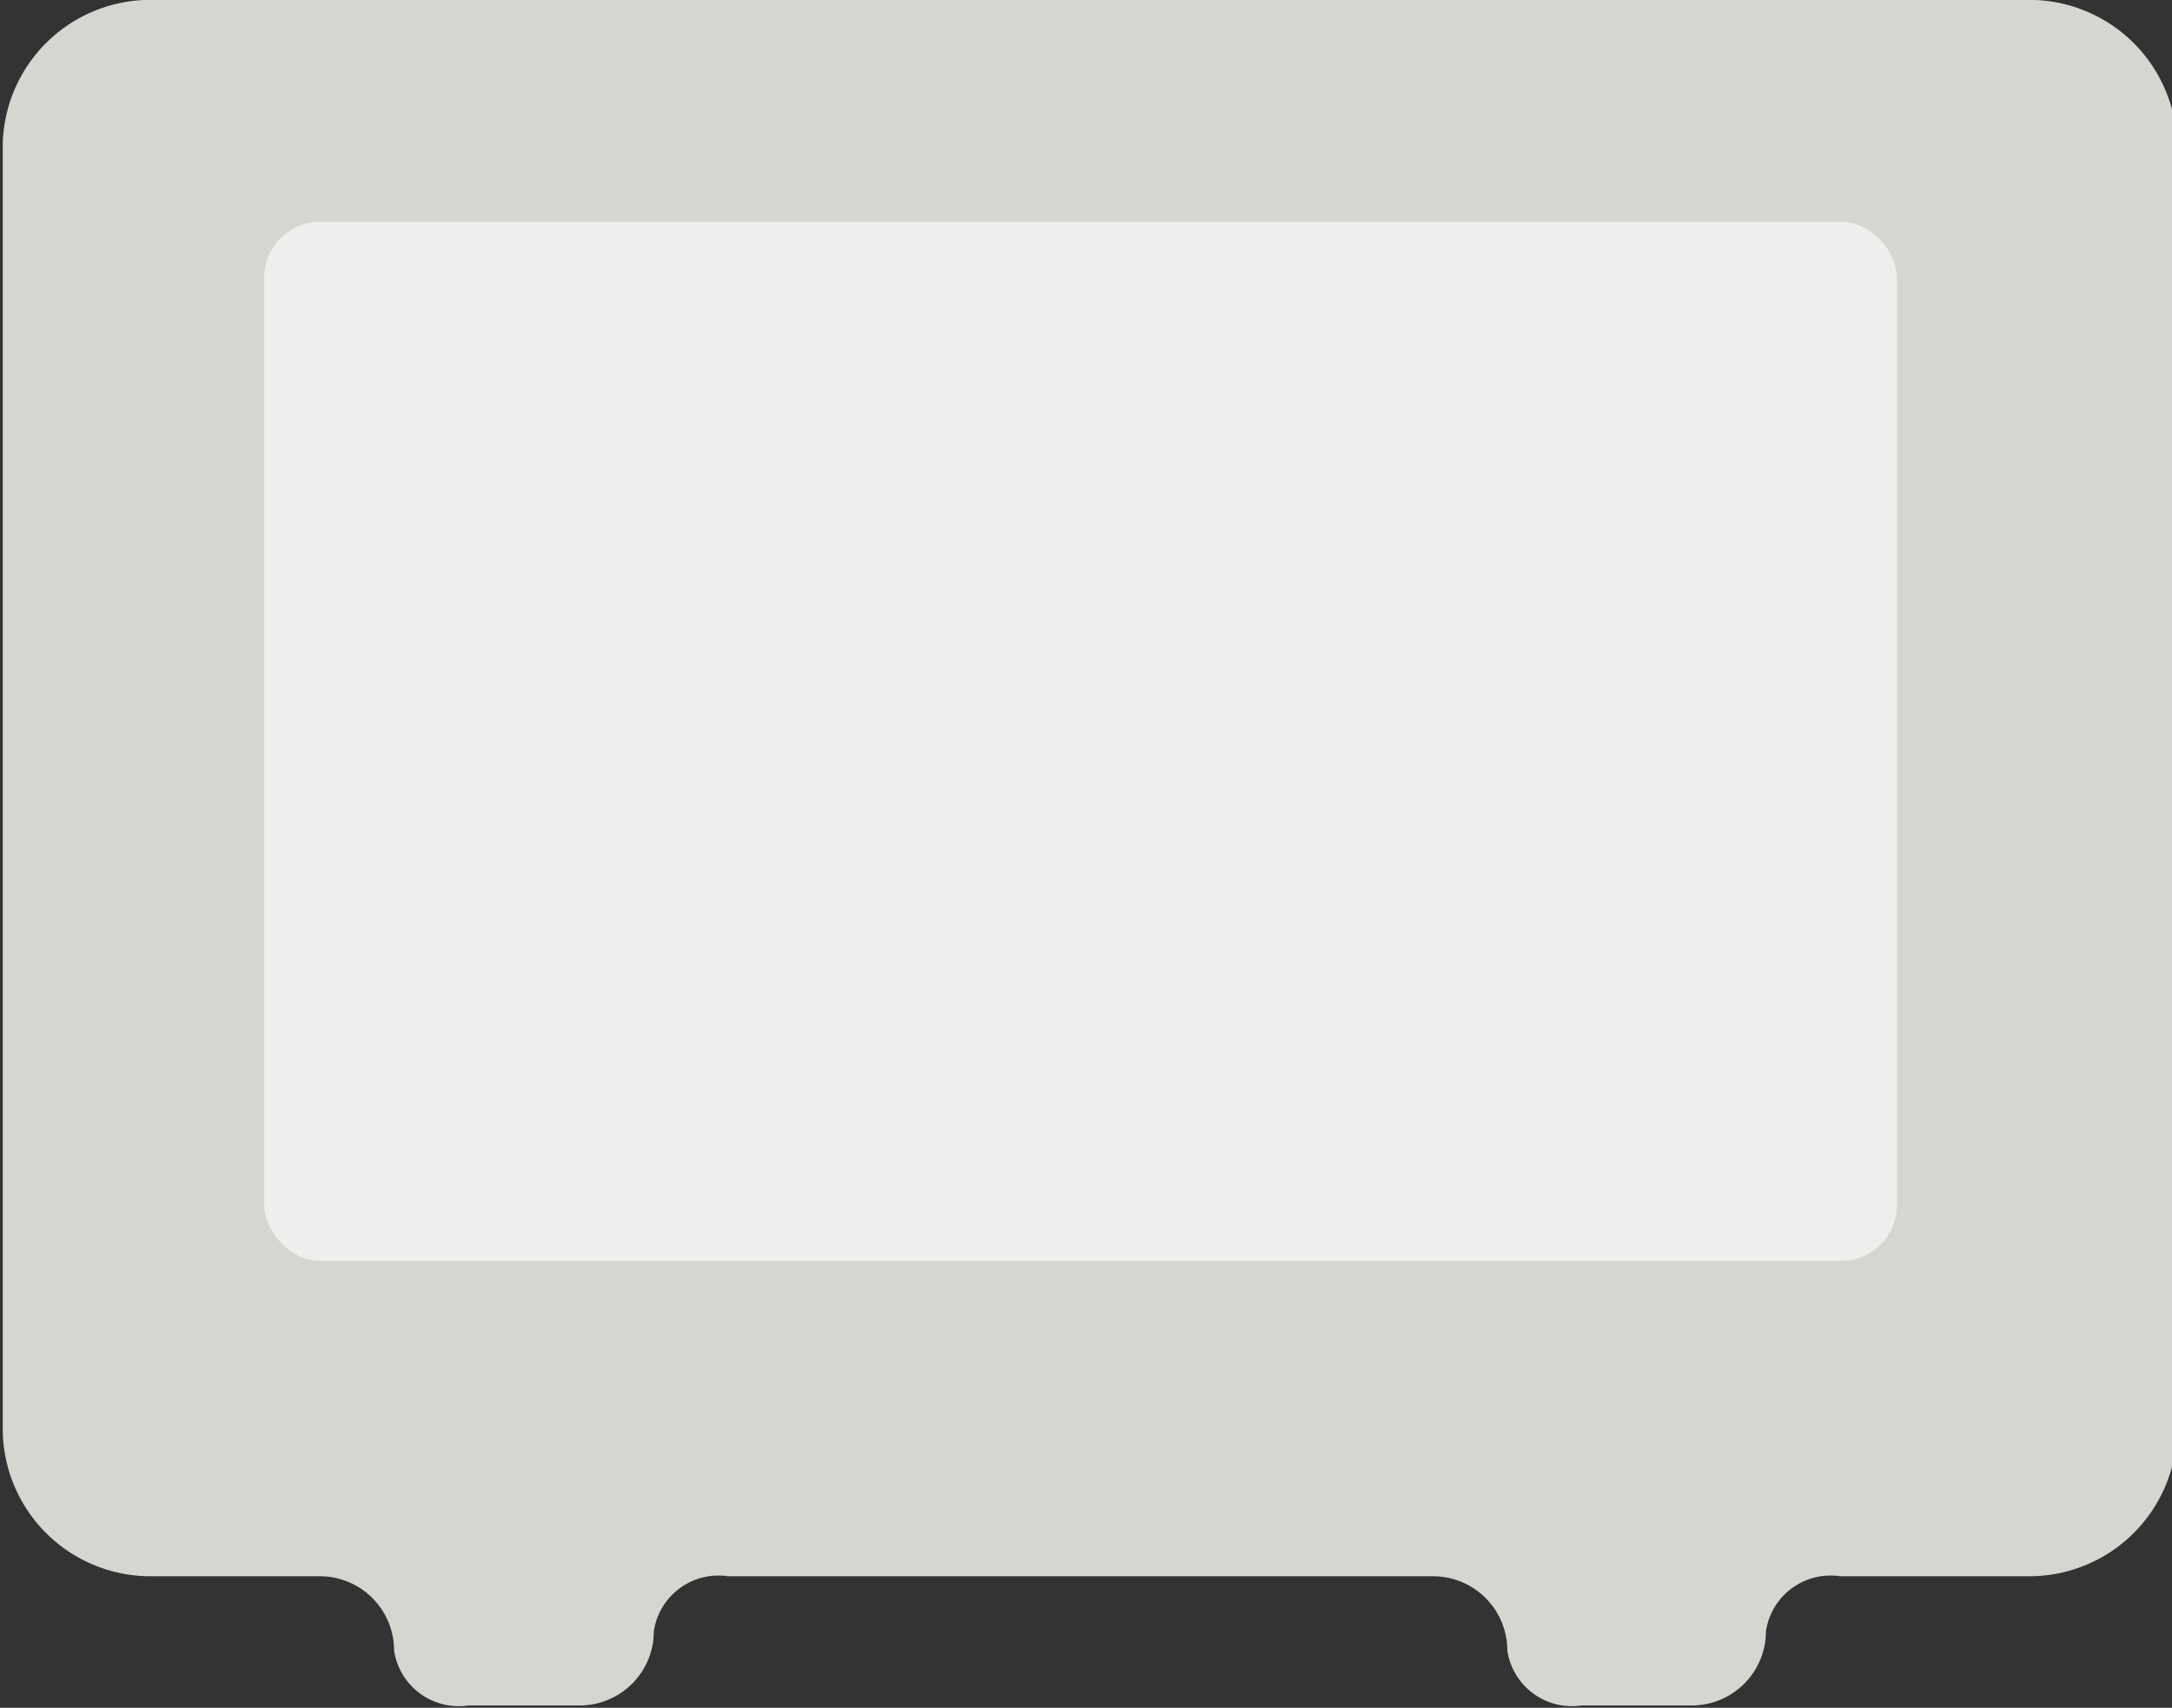
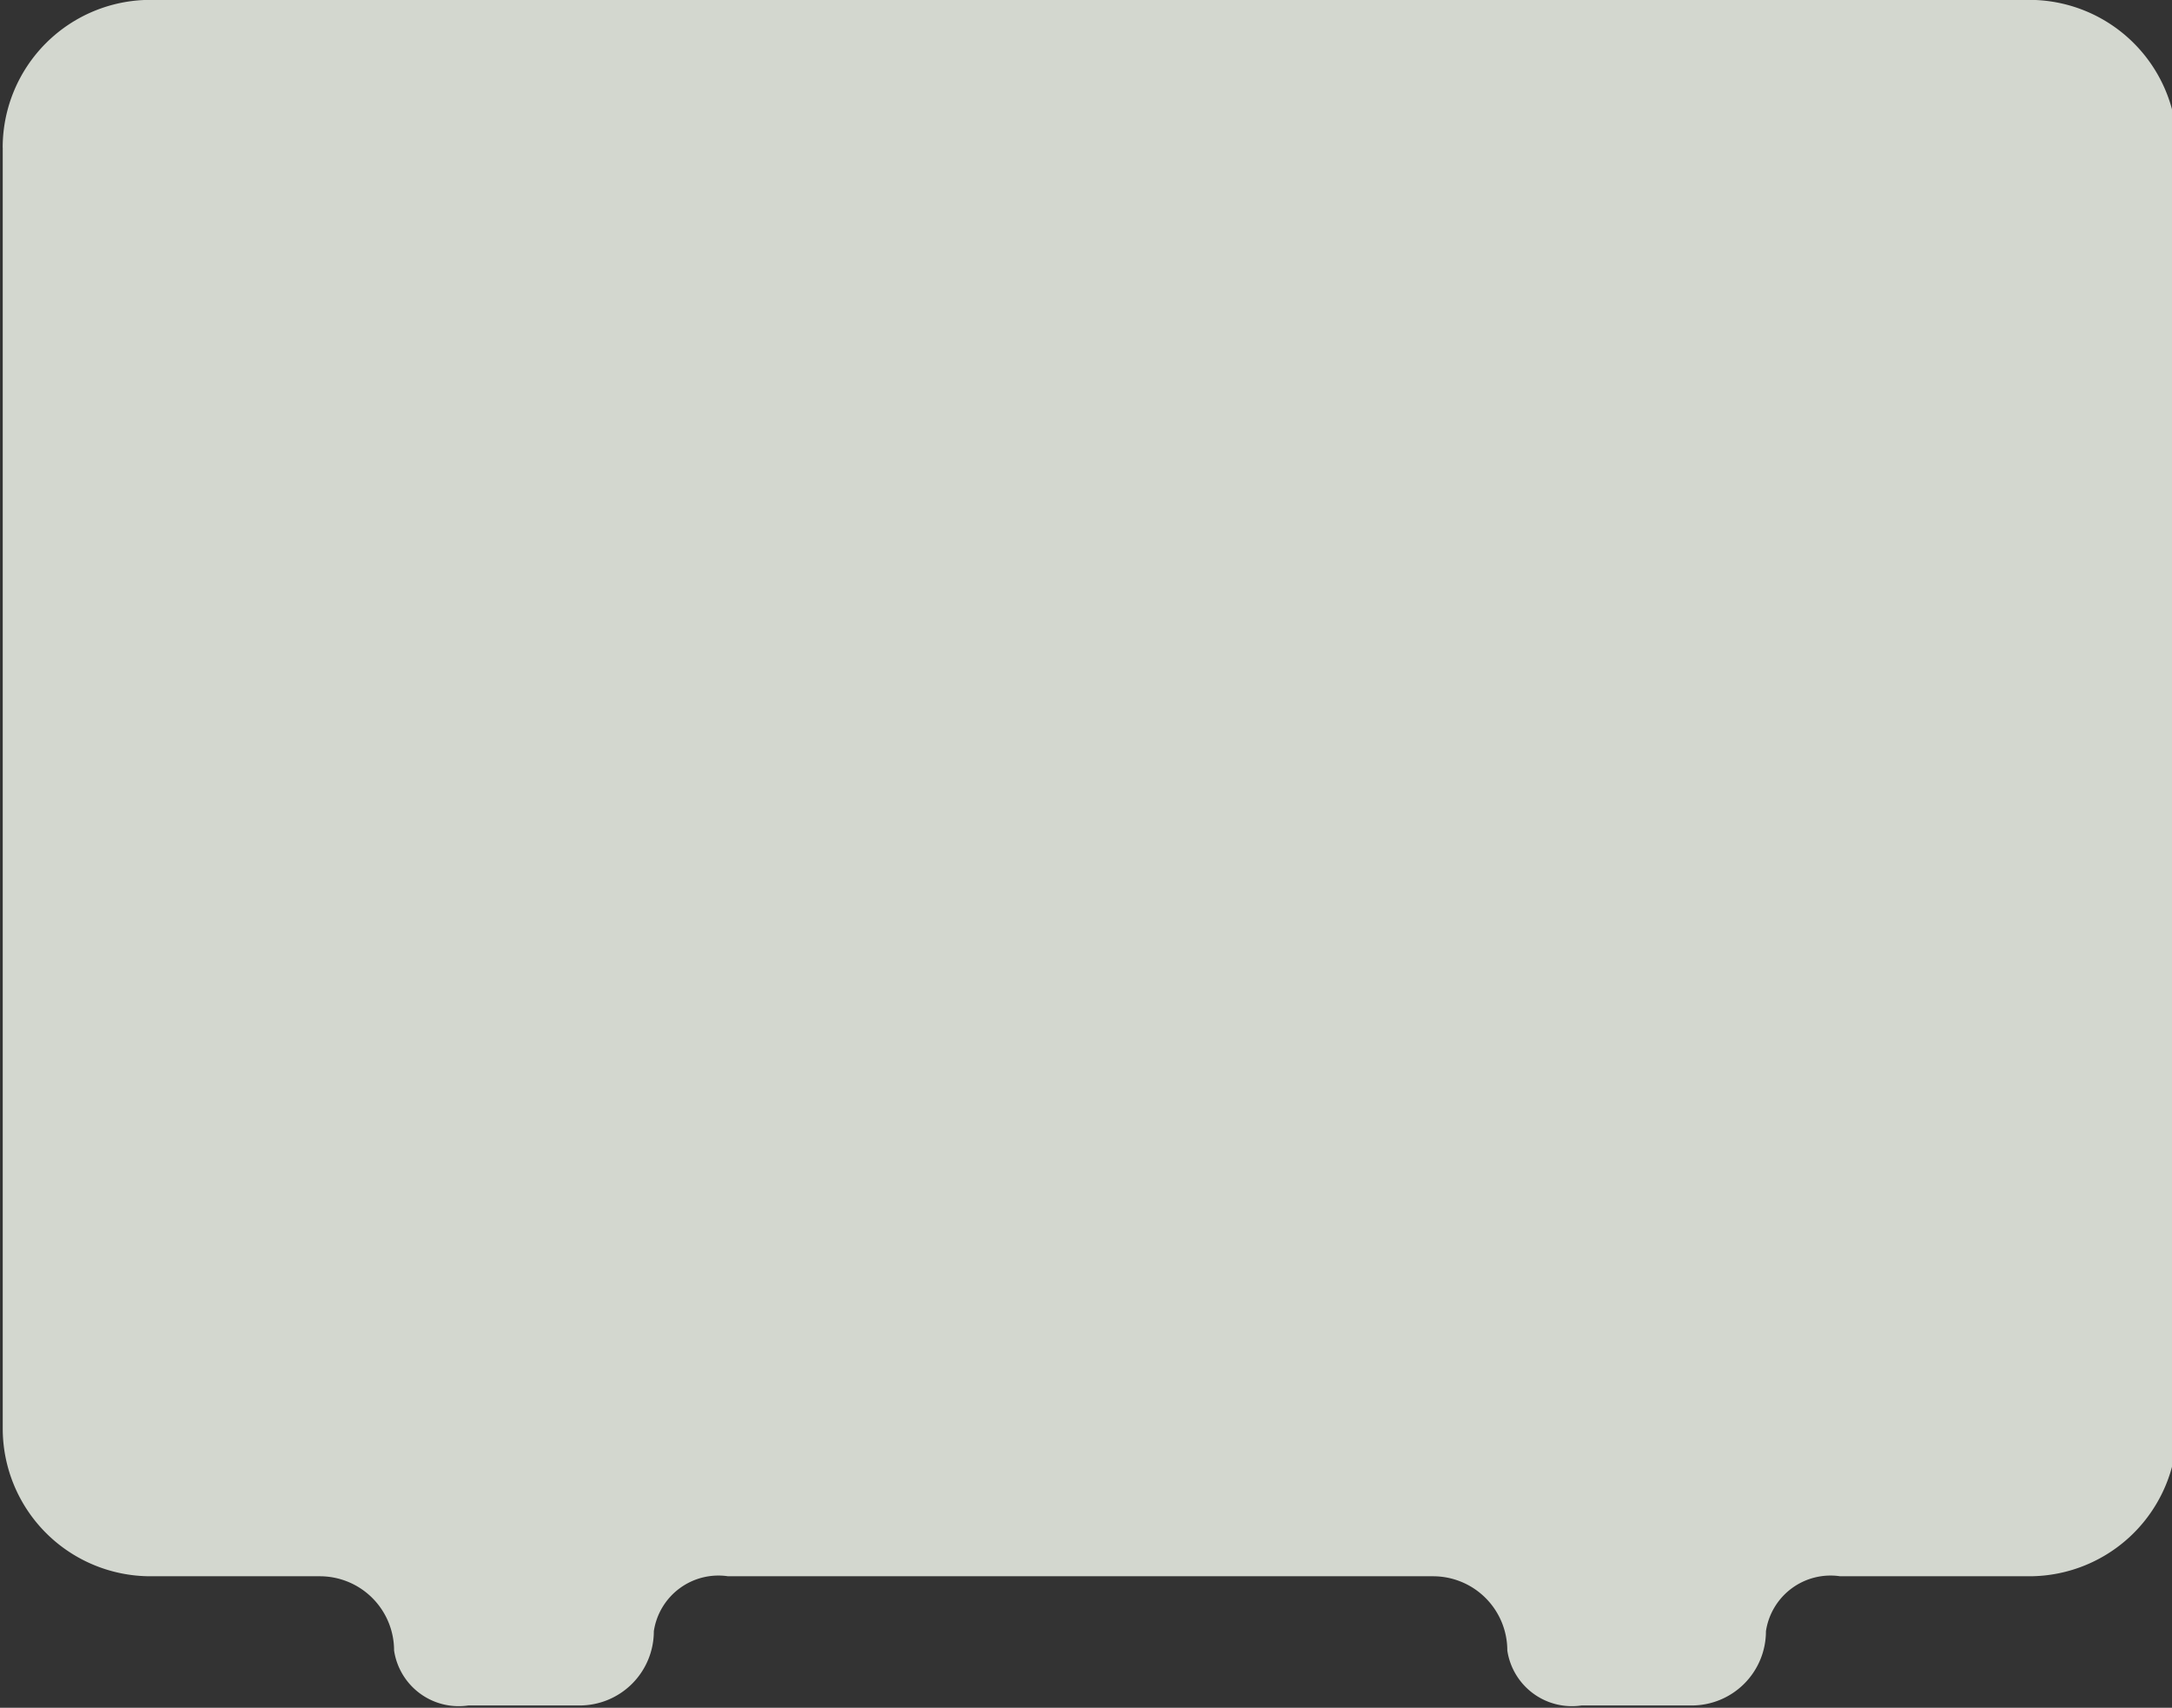
<svg xmlns="http://www.w3.org/2000/svg" xmlns:ns1="http://www.inkscape.org/namespaces/inkscape" xmlns:ns2="http://sodipodi.sourceforge.net/DTD/sodipodi-0.dtd" id="svg86858" version="1.1" ns1:version="1.3 (0e150ed6c4, 2023-07-21)" width="117" height="91.996" ns2:docname="wacom-tablet-cintiq.svg">
  <rect width="100%" height="100%" fill="#333333" stroke="none" />
  <defs id="defs86862">
    <ns1:path-effect effect="fillet_chamfer" id="path-effect1" is_visible="true" lpeversion="1" nodesatellites_param="F,0,0,1,0,11.553,0,1 @ F,0,0,1,0,11.553,0,1 @ F,0,1,1,0,5.802,0,1 @ F,0,1,1,0,5.802,0,1 @ F,0,1,1,0,5.802,0,1 @ F,0,1,1,0,5.802,0,1 @ F,0,0,1,0,5.802,0,1 @ F,0,1,1,0,5.802,0,1 @ F,0,1,1,0,5.802,0,1 @ F,0,1,1,0,5.802,0,1 @ F,0,0,1,0,11.553,0,1 @ F,0,0,1,0,11.553,0,1" radius="0" unit="px" method="auto" mode="F" chamfer_steps="1" flexible="false" use_knot_distance="true" apply_no_radius="true" apply_with_radius="true" only_selected="false" hide_knots="false" />
  </defs>
  <ns2:namedview pagecolor="#ffffff" bordercolor="#666666" borderopacity="1" objecttolerance="10" gridtolerance="10" guidetolerance="10" ns1:pageopacity="0" ns1:pageshadow="2" ns1:window-width="1080" ns1:window-height="651" id="namedview86860" showgrid="true" borderlayer="true" ns1:showpageshadow="false" ns1:zoom="1" ns1:cx="-127.5" ns1:cy="-18" ns1:window-x="0" ns1:window-y="0" ns1:window-maximized="1" ns1:current-layer="svg86858" ns1:snap-nodes="false" ns1:snap-bbox="true" ns1:pagecheckerboard="0" ns1:deskcolor="#d1d1d1">
    <ns1:grid type="xygrid" id="grid86892" empspacing="5" visible="true" enabled="true" snapvisiblegridlinesonly="true" originx="-3.002" originy="-2.002" spacingy="1" spacingx="1" units="px" />
  </ns2:namedview>
  <g style="display:inline;enable-background:new" transform="matrix(0.689,0,0,0.689,462.307,-77.494)" id="g4353-3">
    <path ns1:connector-curvature="0" style="color:#000000;display:inline;overflow:visible;visibility:visible;fill:#d3d7cf;fill-opacity:1;fill-rule:nonzero;stroke:none;stroke-width:1.451px;stroke-linecap:butt;stroke-linejoin:miter;stroke-miterlimit:4;stroke-dasharray:none;stroke-dashoffset:0;stroke-opacity:1;marker:none;enable-background:accumulate" d="m -670.769,124.016 v 100.144 a 11.553,11.553 45 0 0 11.553,11.553 h 13.241 a 5.802,5.802 45 0 1 5.802,5.802 5.107,5.107 36.541 0 0 5.802,4.3 l 8.704,0 a 5.802,5.802 135 0 0 5.802,-5.802 5.107,5.107 143.459 0 1 5.802,-4.3 l 55.123,0 a 5.802,5.802 45 0 1 5.802,5.802 5.107,5.107 36.541 0 0 5.802,4.3 h 8.616 a 5.802,5.802 135 0 0 5.802,-5.802 5.107,5.107 143.459 0 1 5.802,-4.3 h 14.787 a 11.553,11.553 135 0 0 11.553,-11.553 l 0,-100.144 a 11.553,11.553 45 0 0 -11.553,-11.553 h -146.891 a 11.553,11.553 135 0 0 -11.553,11.553 z" id="rect22528" ns2:nodetypes="ccccccccccccc" ns1:path-effect="#path-effect1" ns1:original-d="m -670.76883,112.46285 v 123.25076 h 30.59711 v 10.10252 h 20.30866 v -10.10252 h 66.72844 v 10.10252 h 20.22077 v -10.10252 h 32.14215 V 112.46285 Z" />
-     <rect style="color:#000000;font-variation-settings:normal;display:inline;overflow:visible;visibility:visible;opacity:1;vector-effect:none;fill:#eeeeec;fill-opacity:1;fill-rule:nonzero;stroke:none;stroke-width:1.451px;stroke-linecap:butt;stroke-linejoin:miter;stroke-miterlimit:4;stroke-dasharray:none;stroke-dashoffset:0;stroke-opacity:1;-inkscape-stroke:none;marker:none;enable-background:accumulate;stop-color:#000000;stop-opacity:1" id="rect4133-4" width="127.654" height="81.235" x="-650.326" y="129.818" rx="4.352" ry="4.352" />
  </g>
</svg>